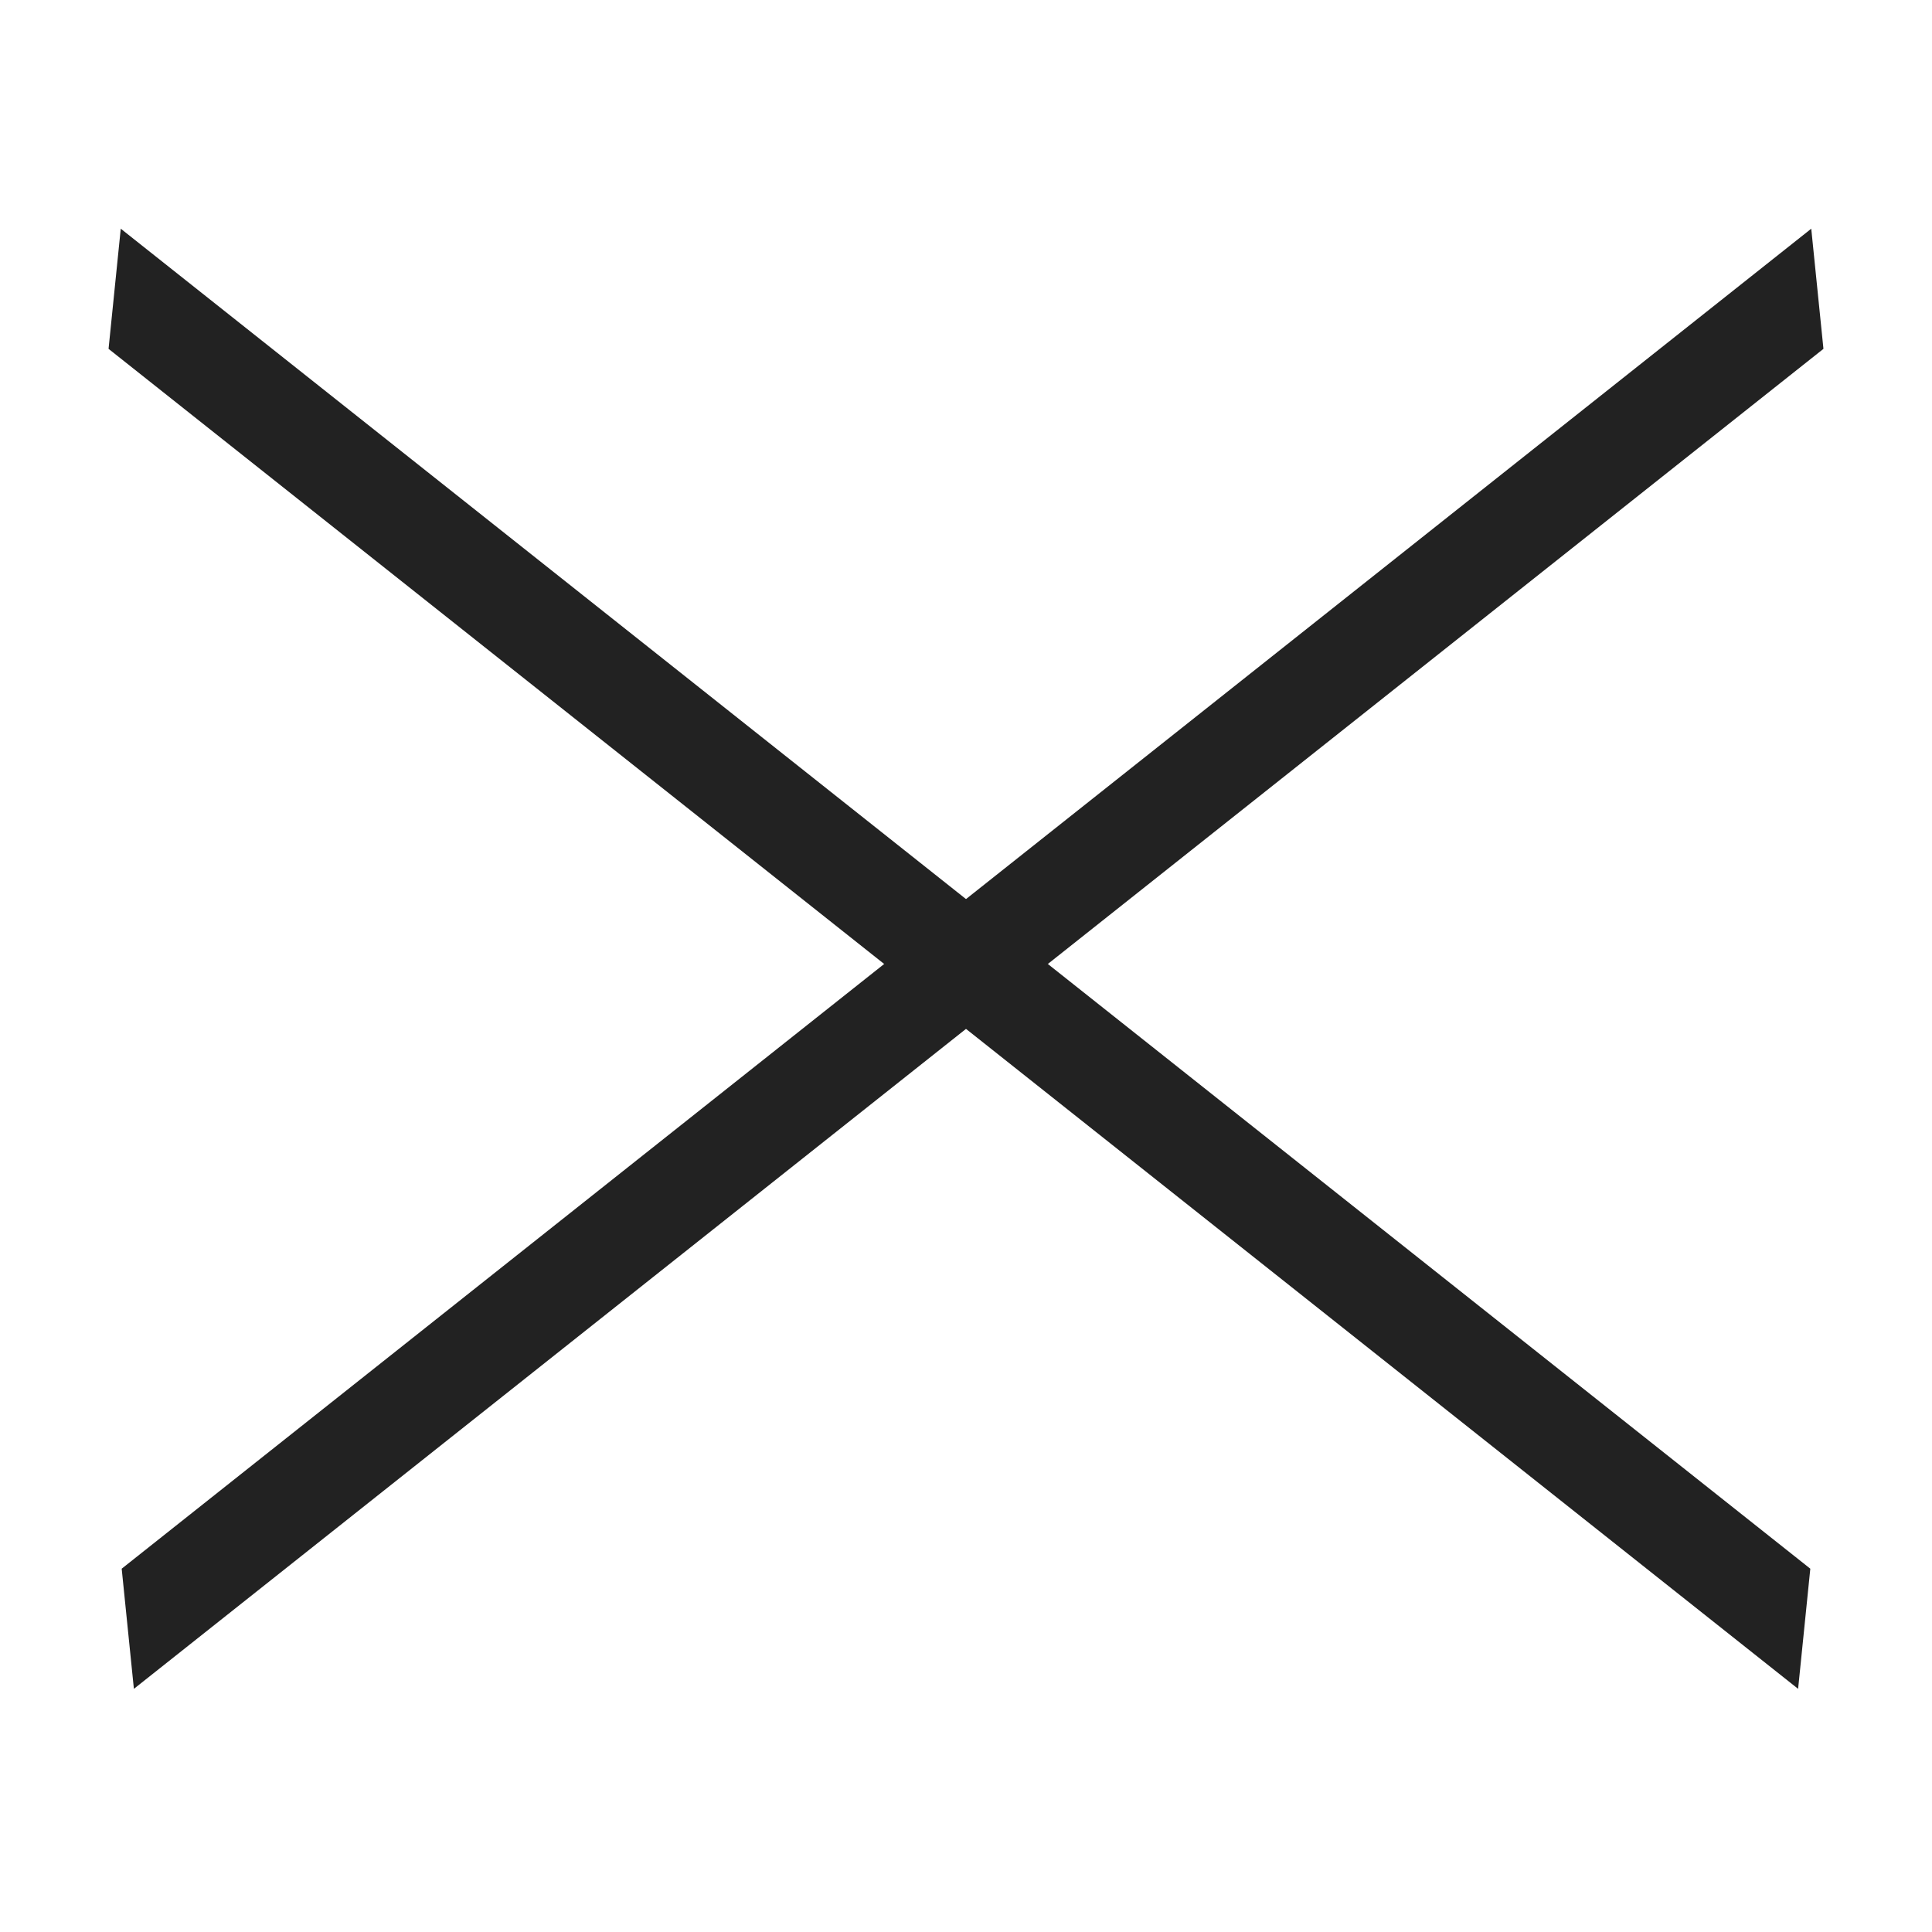
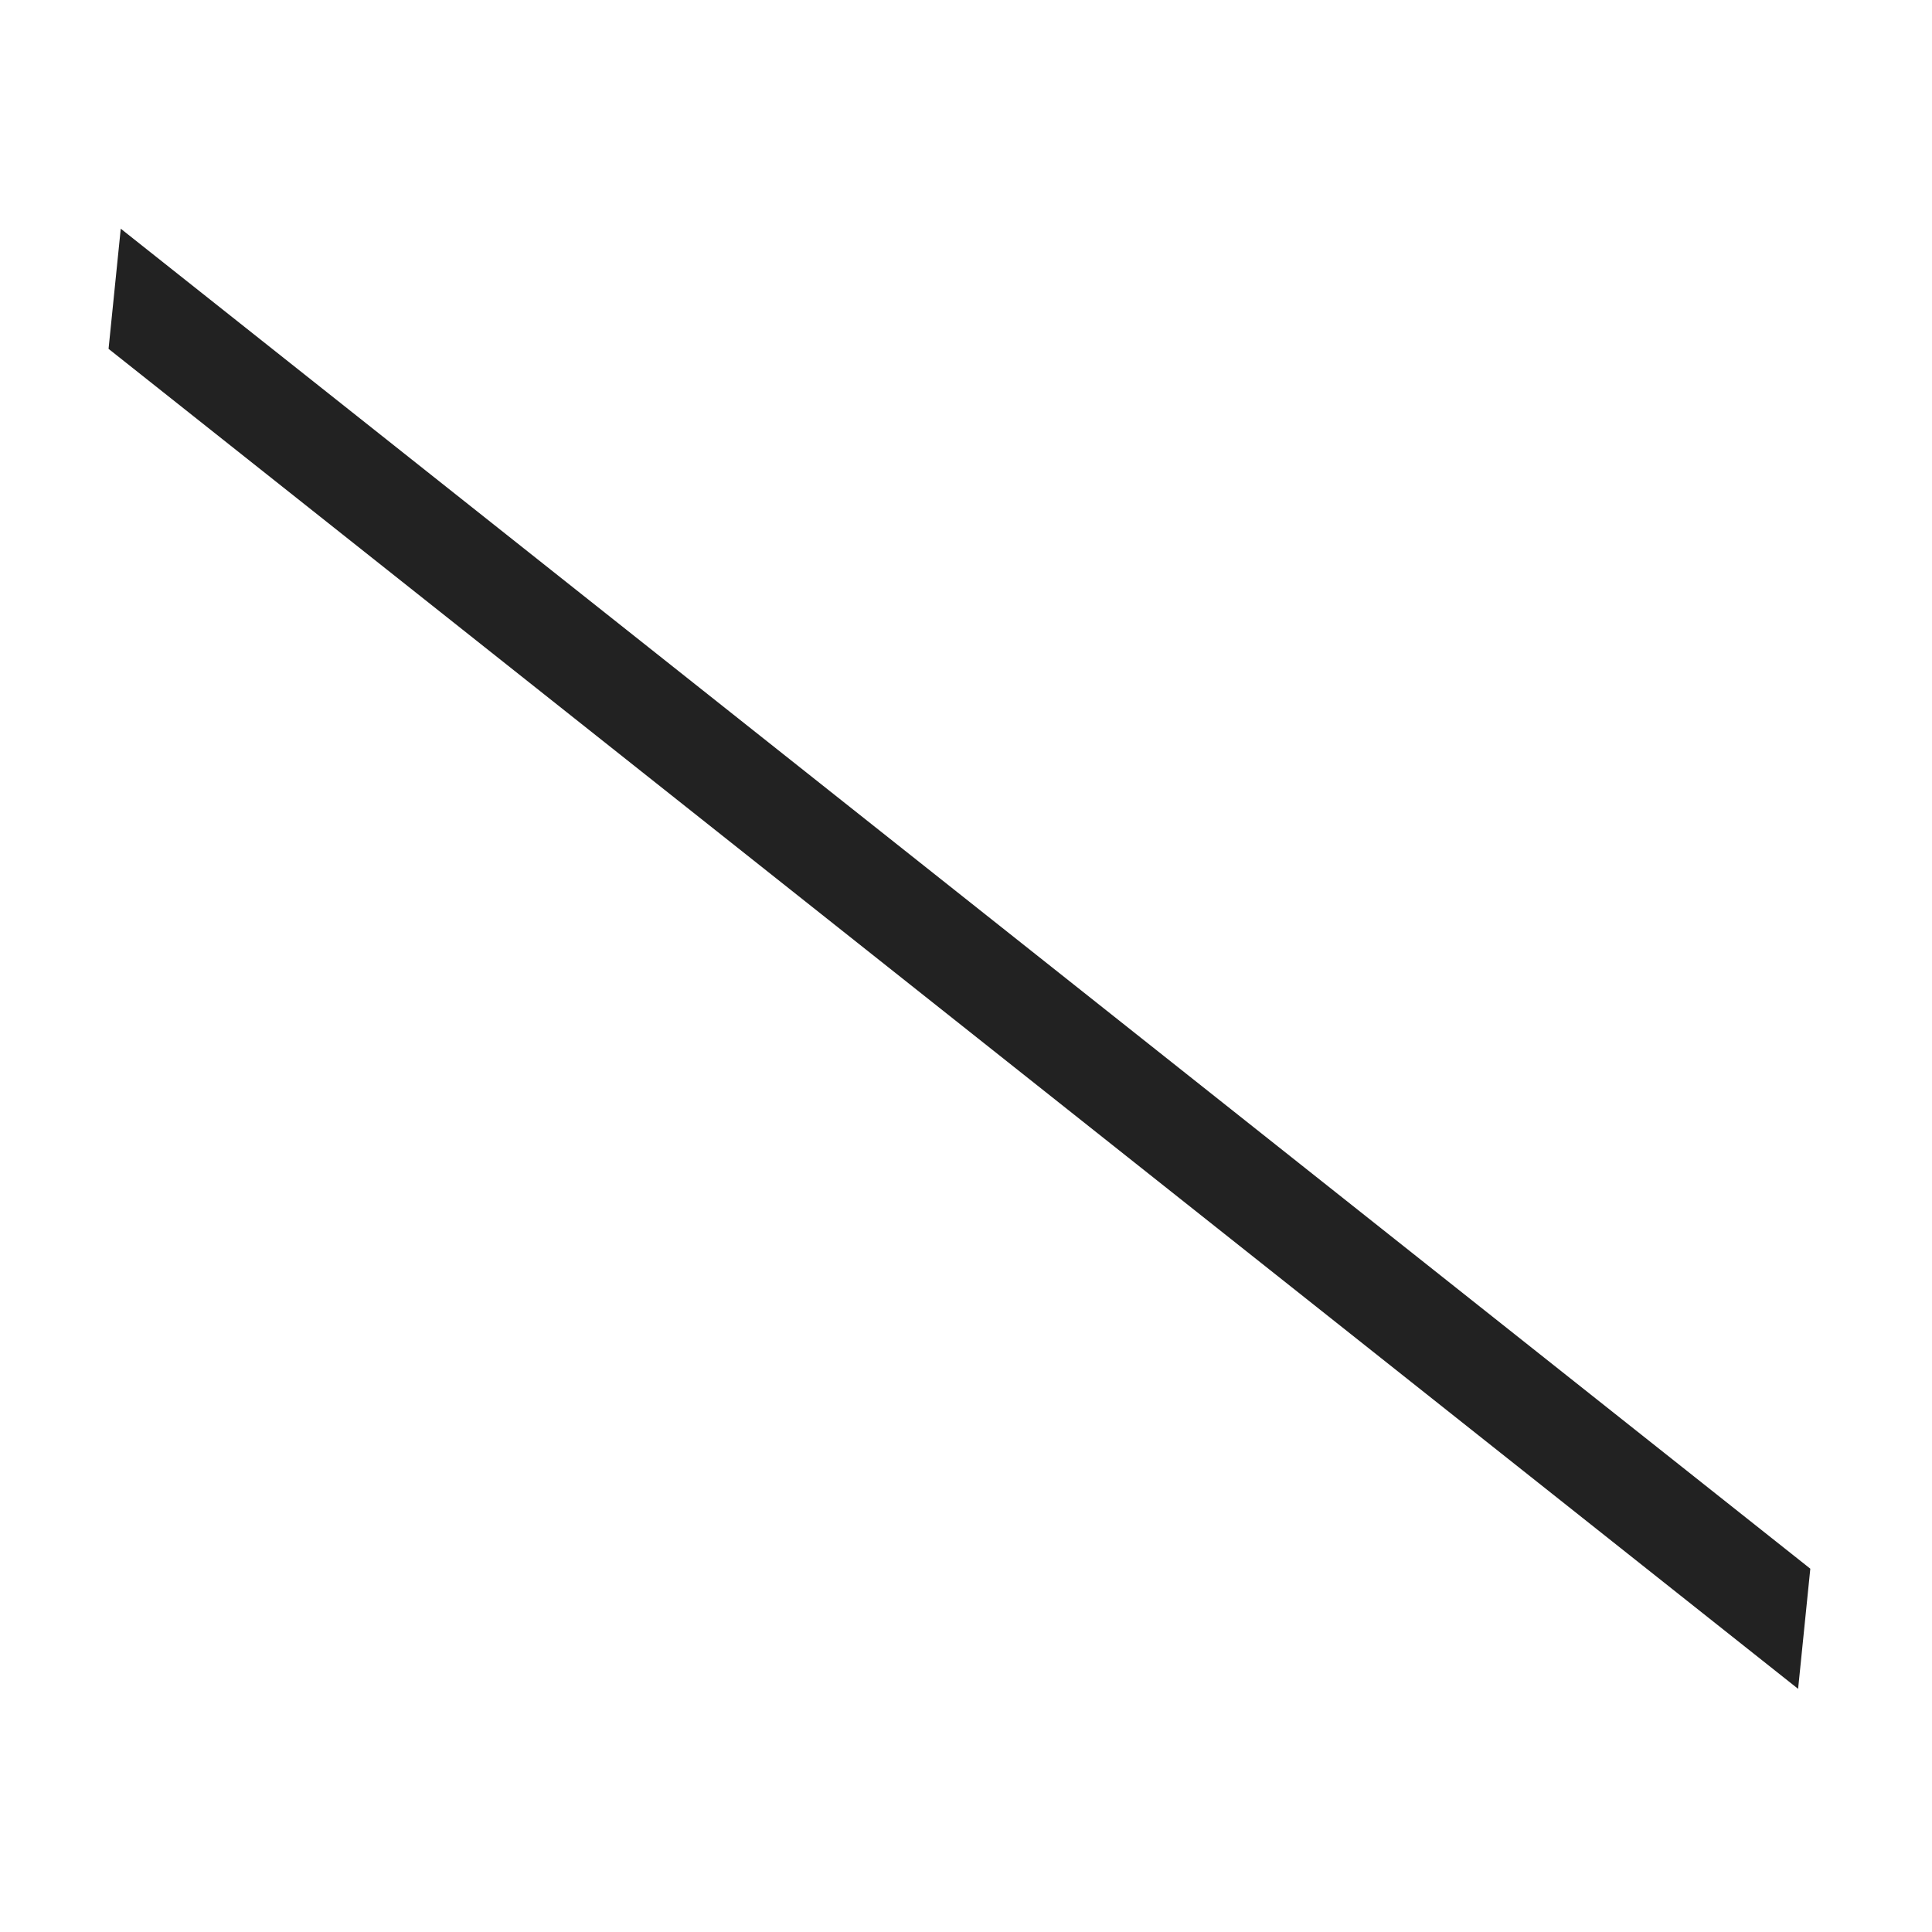
<svg xmlns="http://www.w3.org/2000/svg" width="32" height="32" viewBox="0 0 32 32" fill="none">
  <line y1="-1" x2="35.74" y2="-1" transform="matrix(0.783 0.621 0.101 -0.995 2 3.788)" stroke="#222222" stroke-width="2" />
-   <line y1="-1" x2="35.74" y2="-1" transform="matrix(-0.783 0.621 -0.101 -0.995 30 3.788)" stroke="#222222" stroke-width="2" />
</svg>